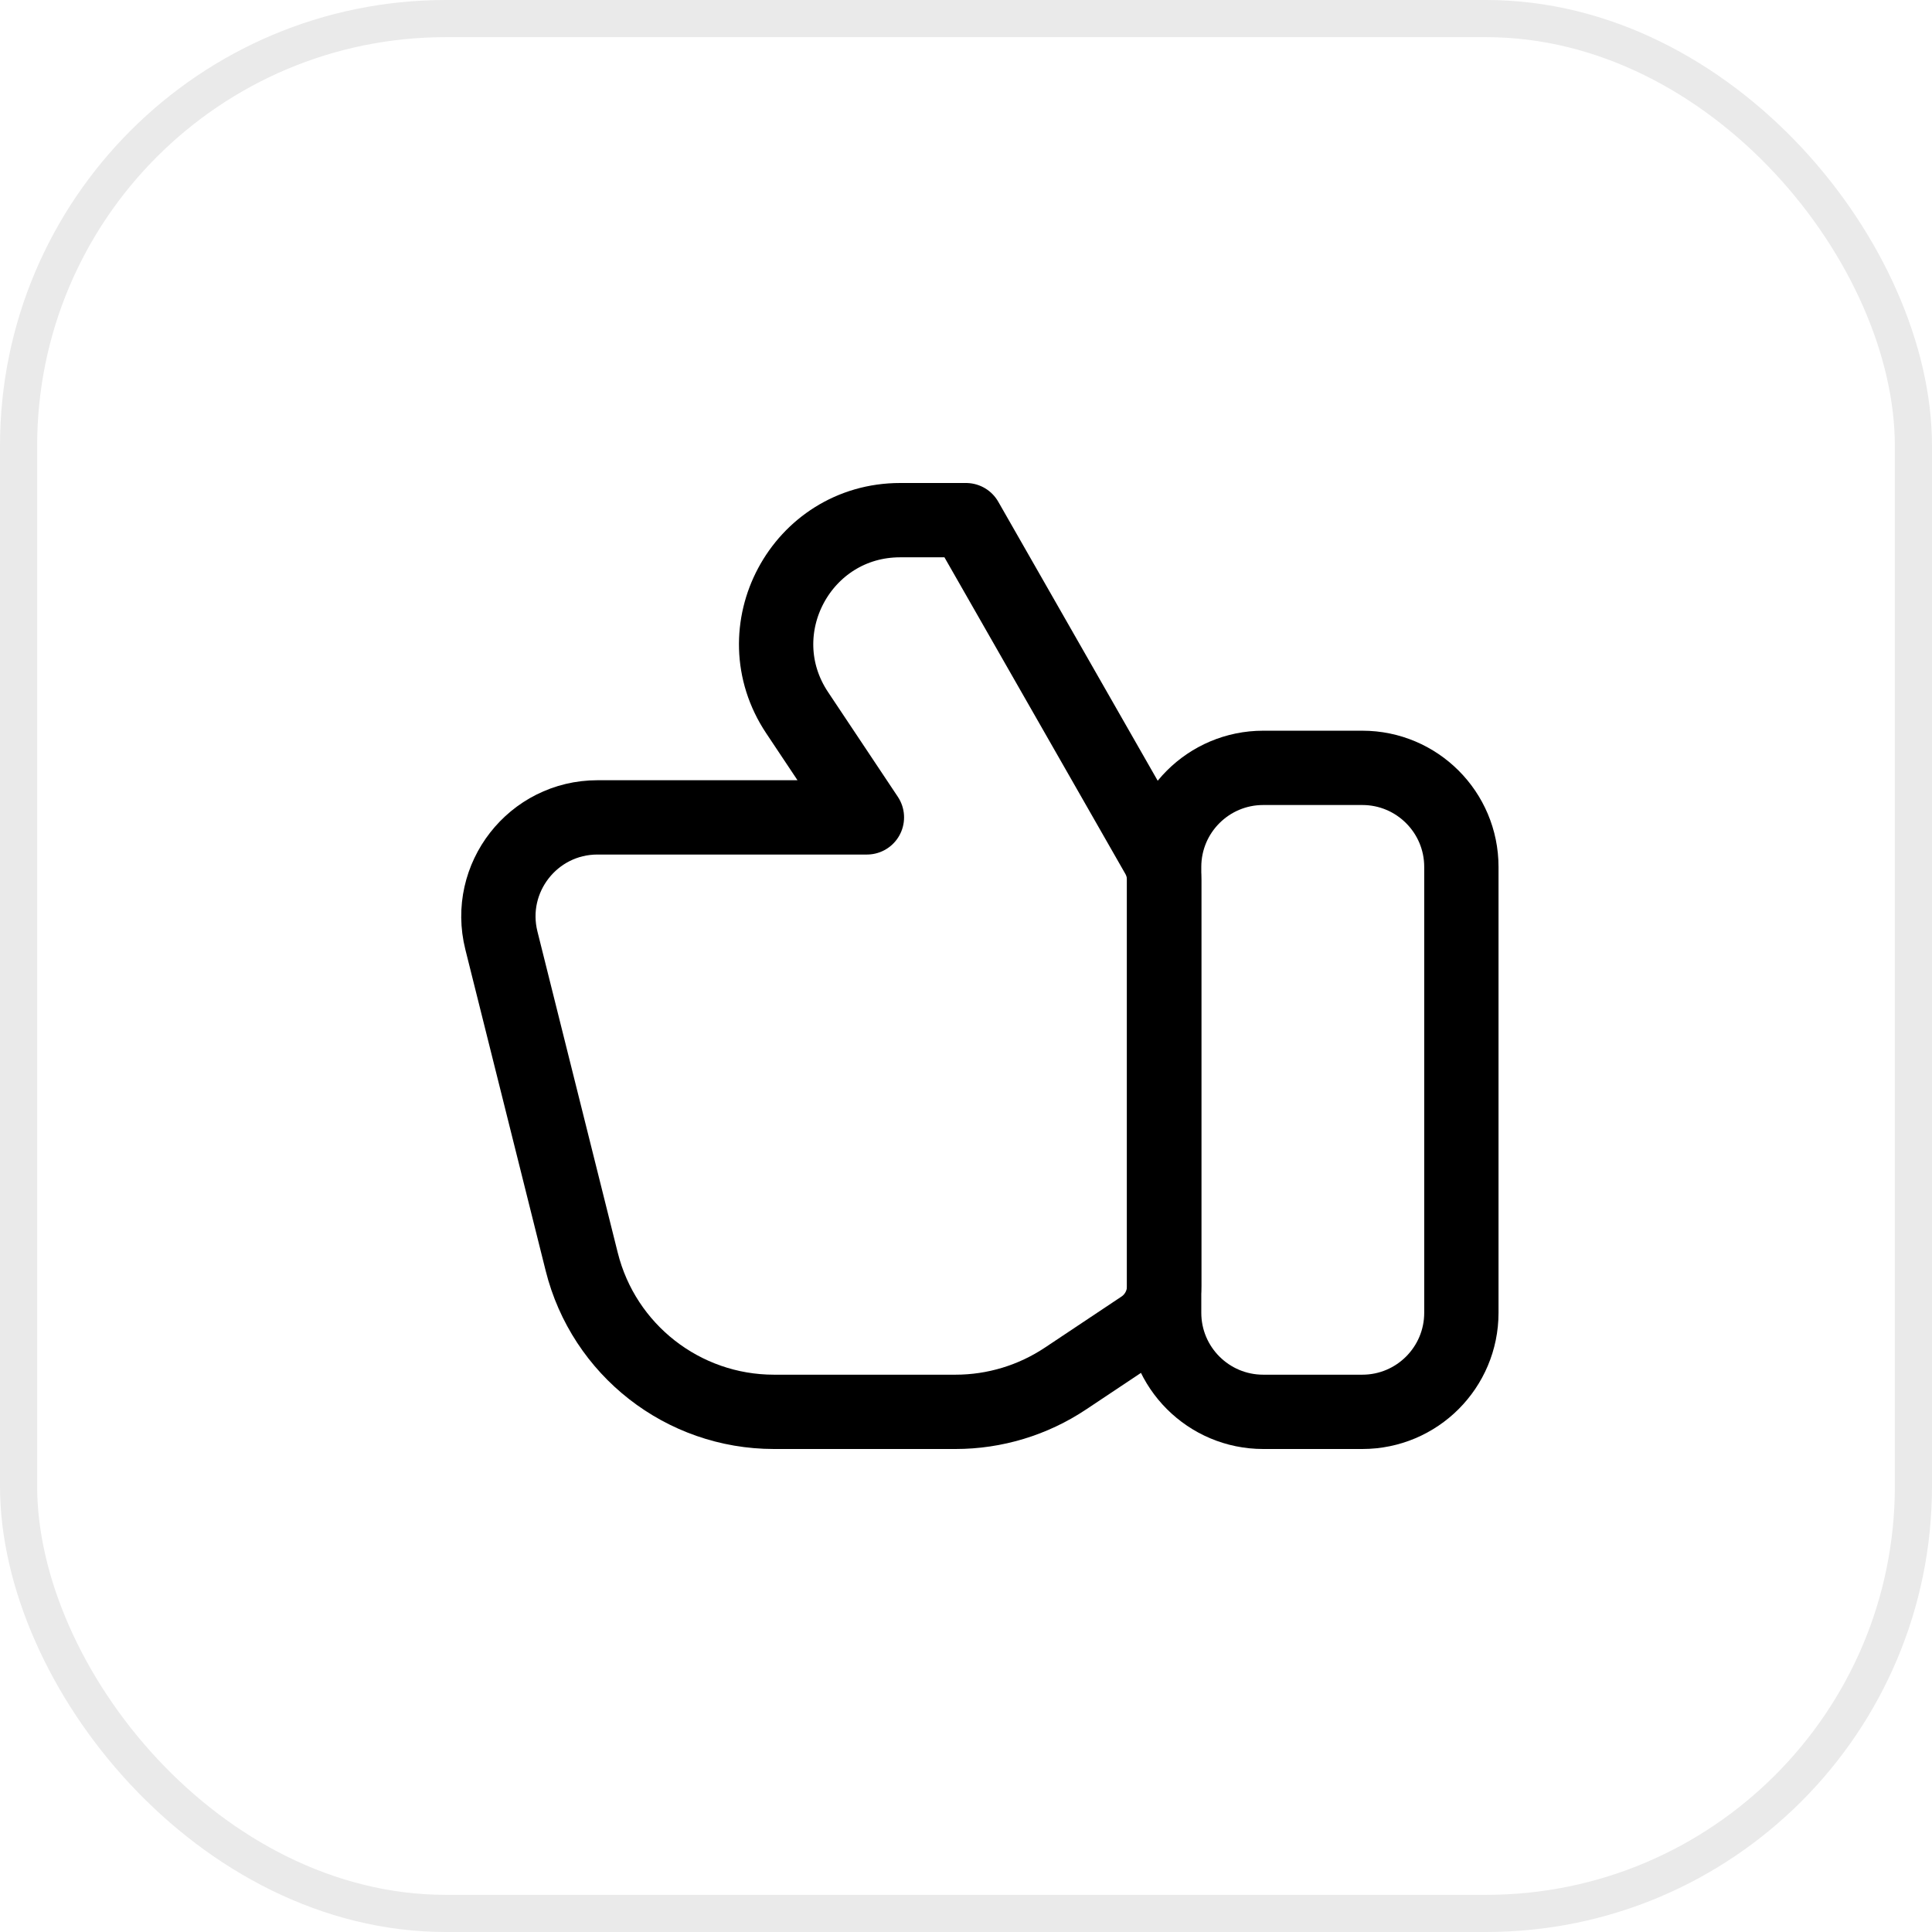
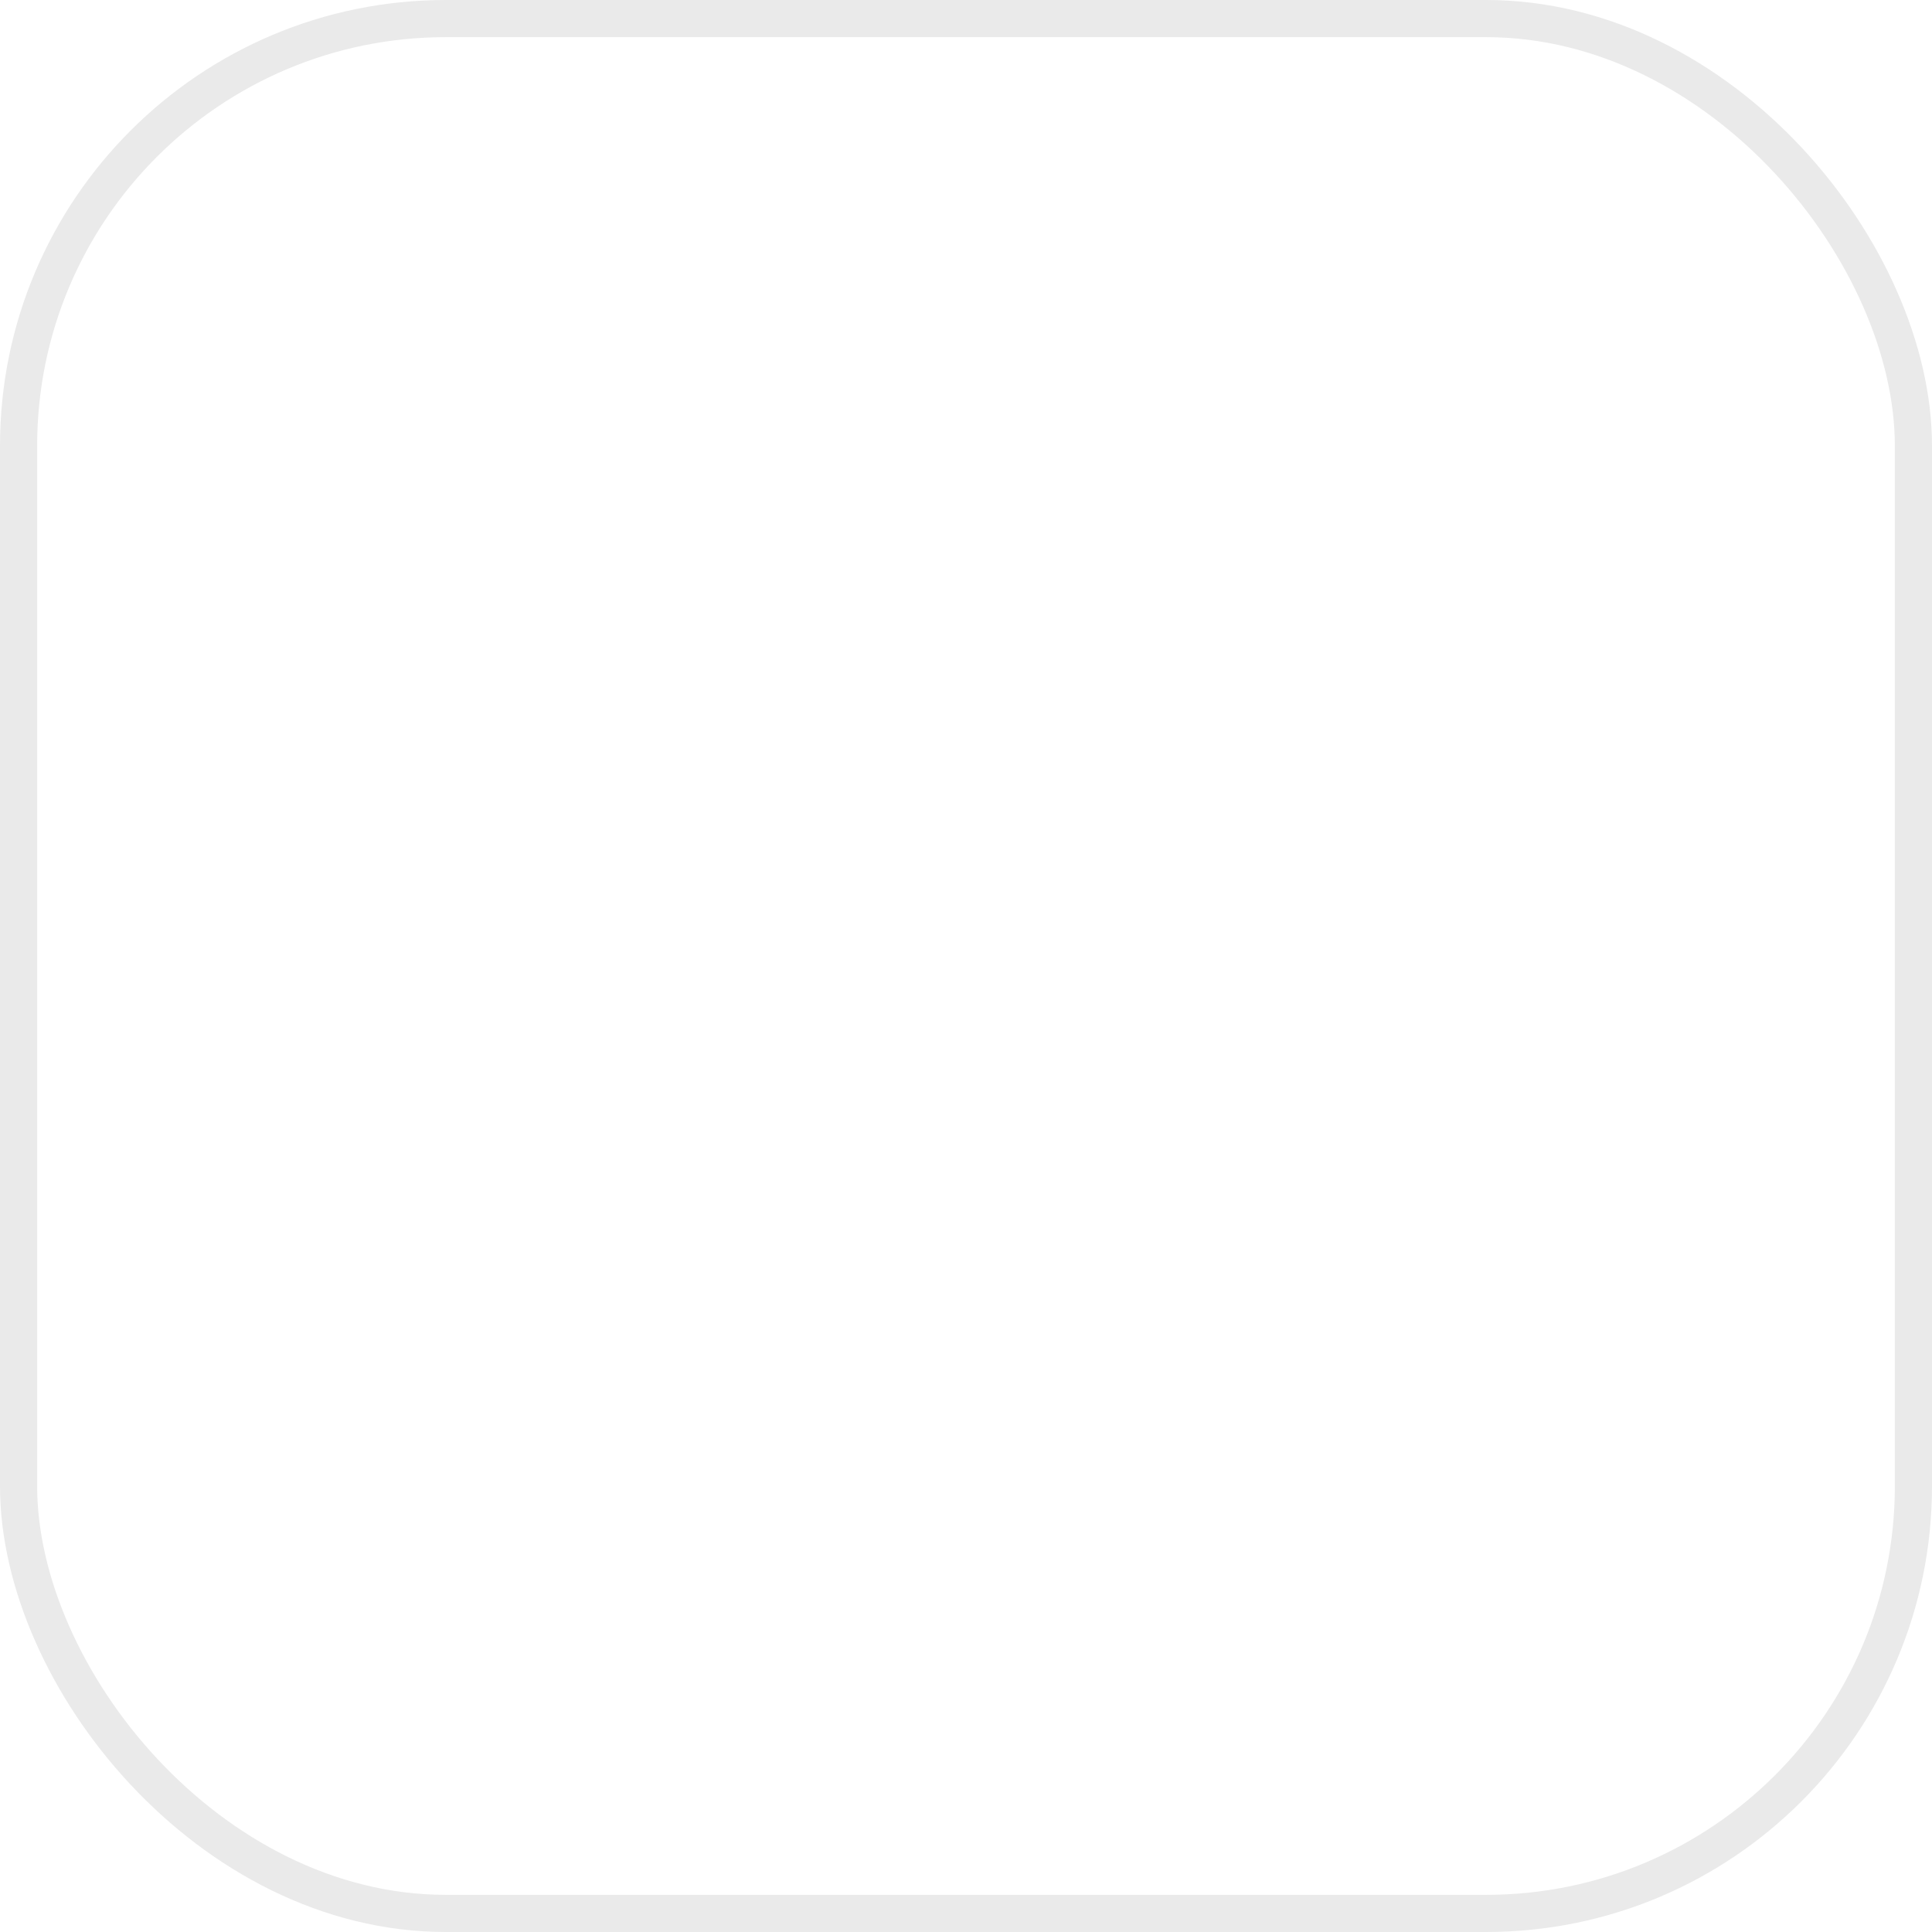
<svg xmlns="http://www.w3.org/2000/svg" width="52" height="52" viewBox="0 0 52 52" fill="none">
  <rect x="0.5" y="0.5" width="51" height="51" rx="11.5" stroke="#EAEAEA" />
-   <path d="M34 20.667H36.667C38.139 20.667 39.333 21.861 39.333 23.333V35.333C39.333 36.806 38.139 38 36.667 38H34C32.527 38 31.333 36.806 31.333 35.333V23.333C31.333 21.861 32.527 20.667 34 20.667Z" stroke="black" stroke-width="2" stroke-linecap="round" stroke-linejoin="round" />
-   <path d="M20.831 38H25.718C26.771 38 27.801 37.688 28.677 37.104L30.74 35.729C31.11 35.482 31.333 35.066 31.333 34.62V23.687C31.333 23.455 31.273 23.227 31.158 23.026L26 14H24.228C21.566 14 19.978 16.967 21.455 19.182L23.333 22H16.082C14.347 22 13.074 23.63 13.495 25.313L15.657 33.96C16.25 36.334 18.384 38 20.831 38Z" stroke="black" stroke-width="2" stroke-linecap="round" stroke-linejoin="round" />
</svg>